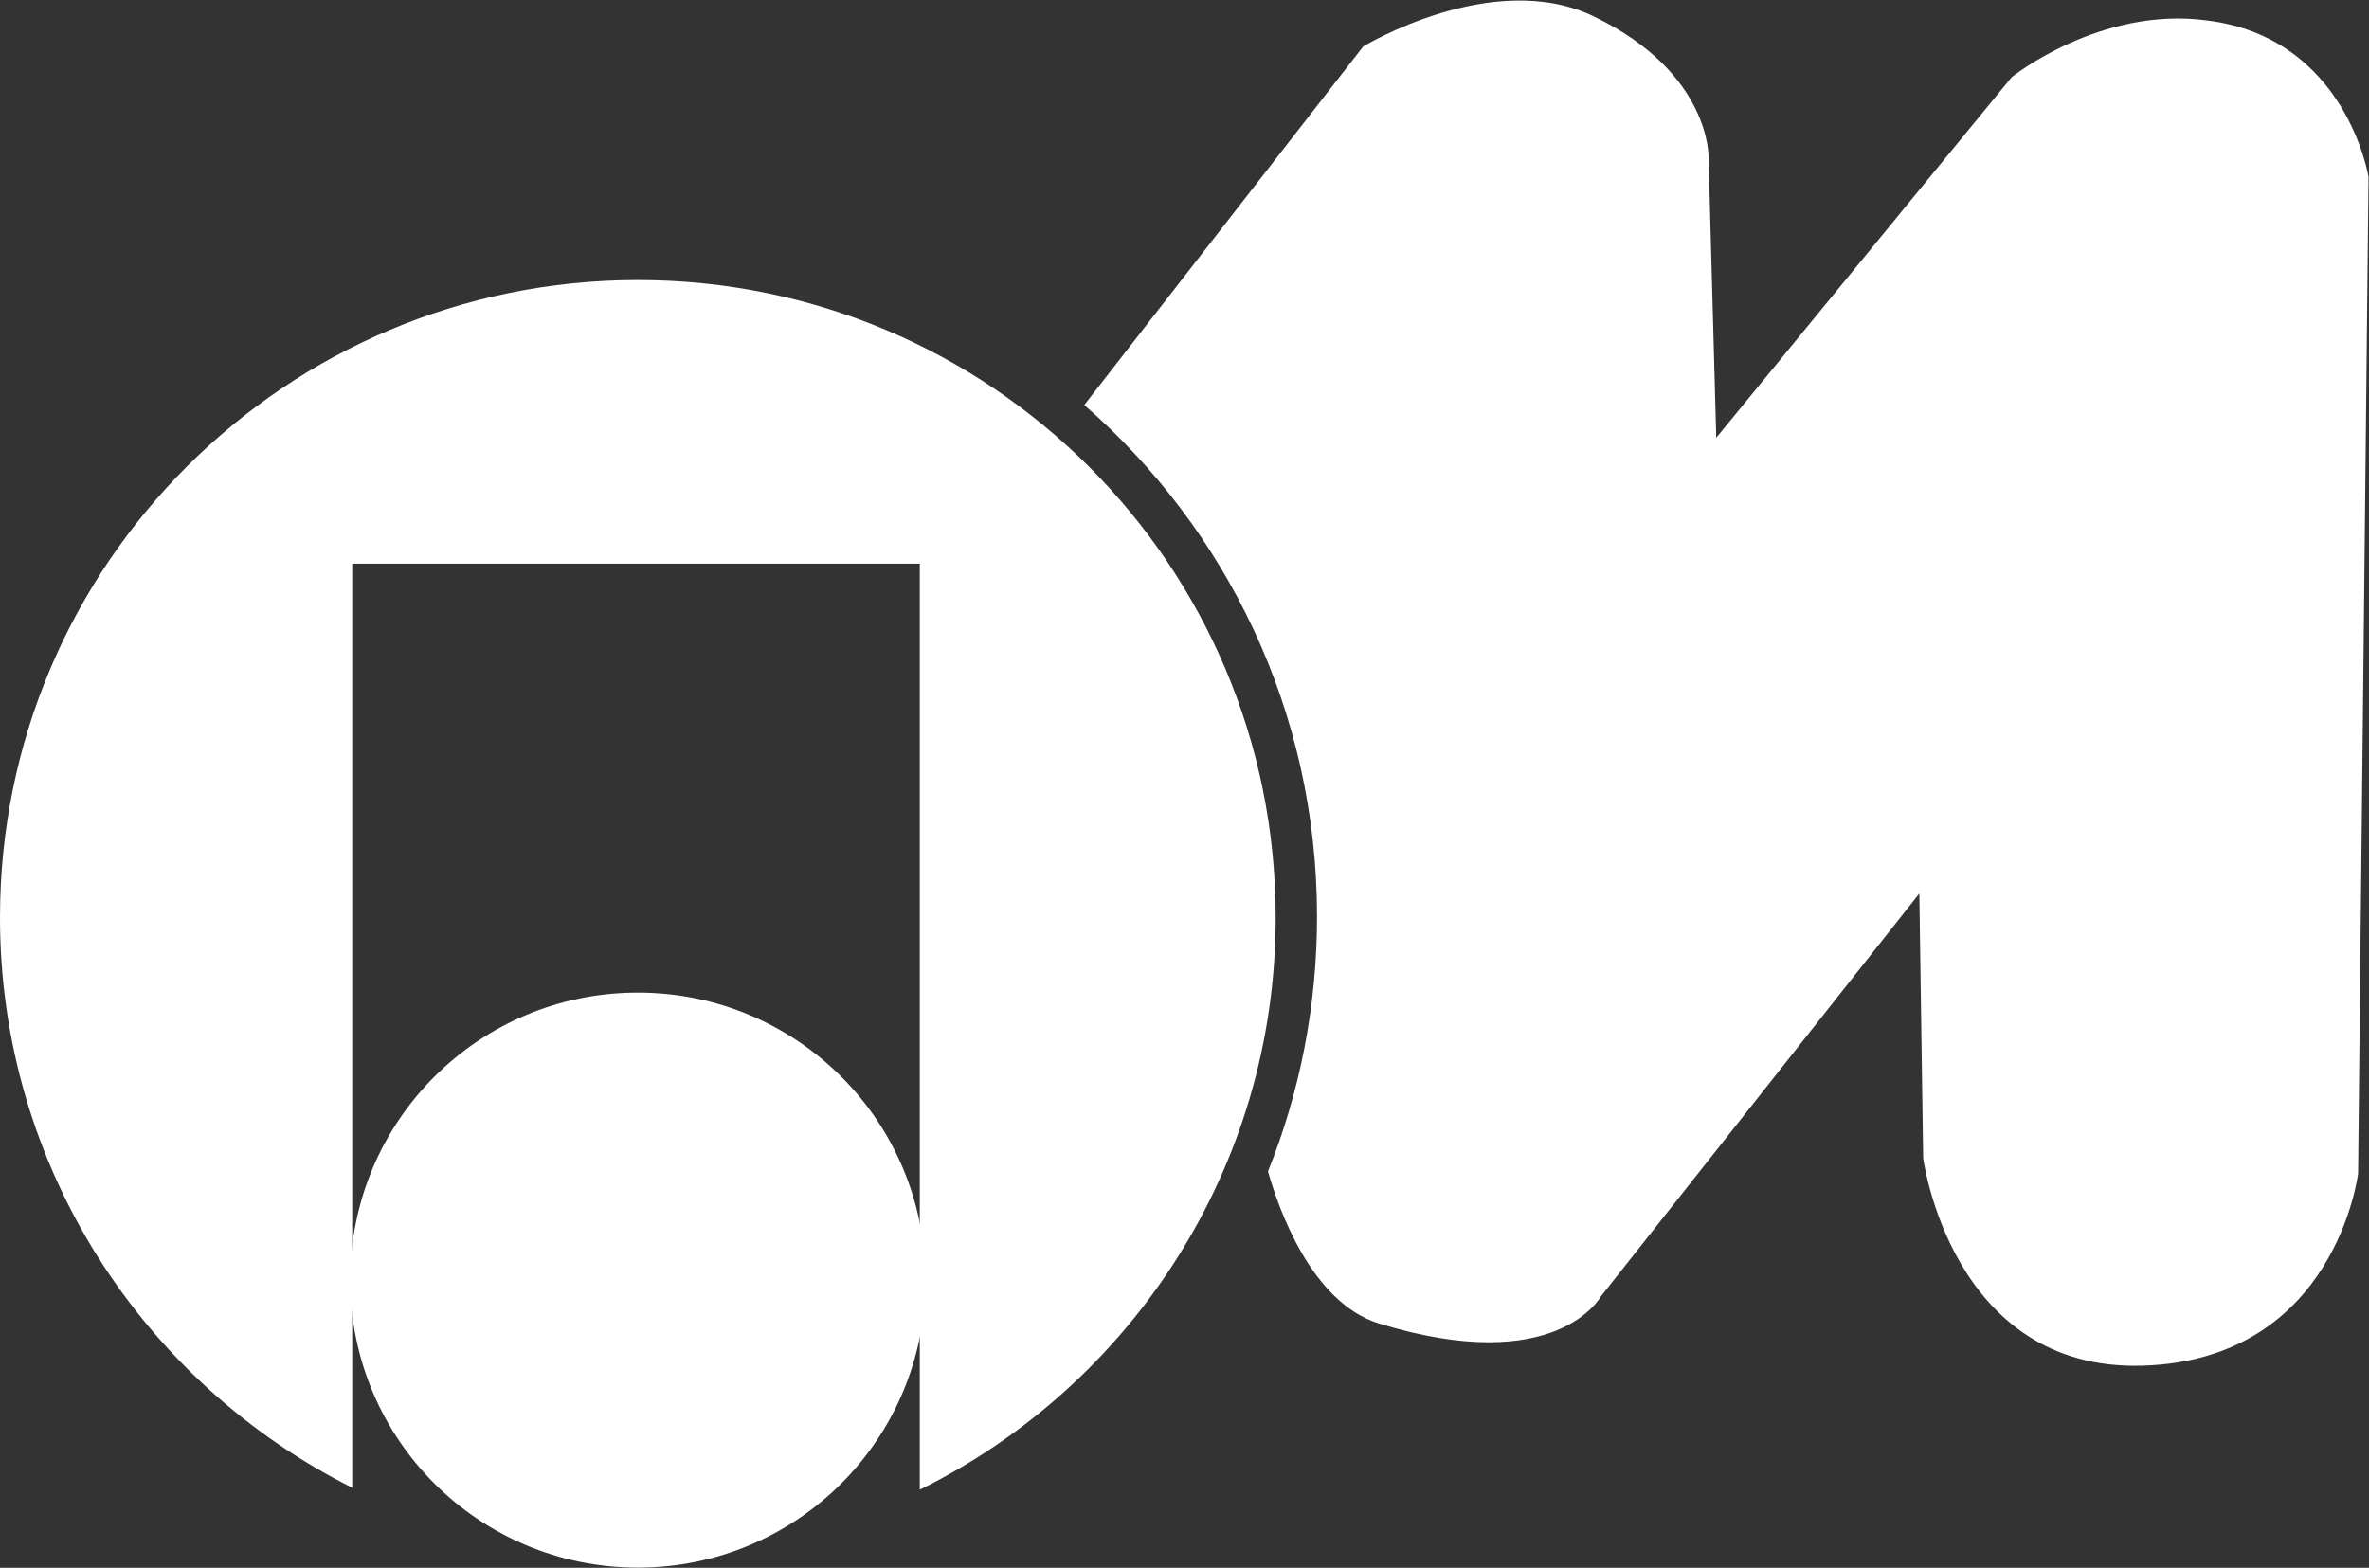
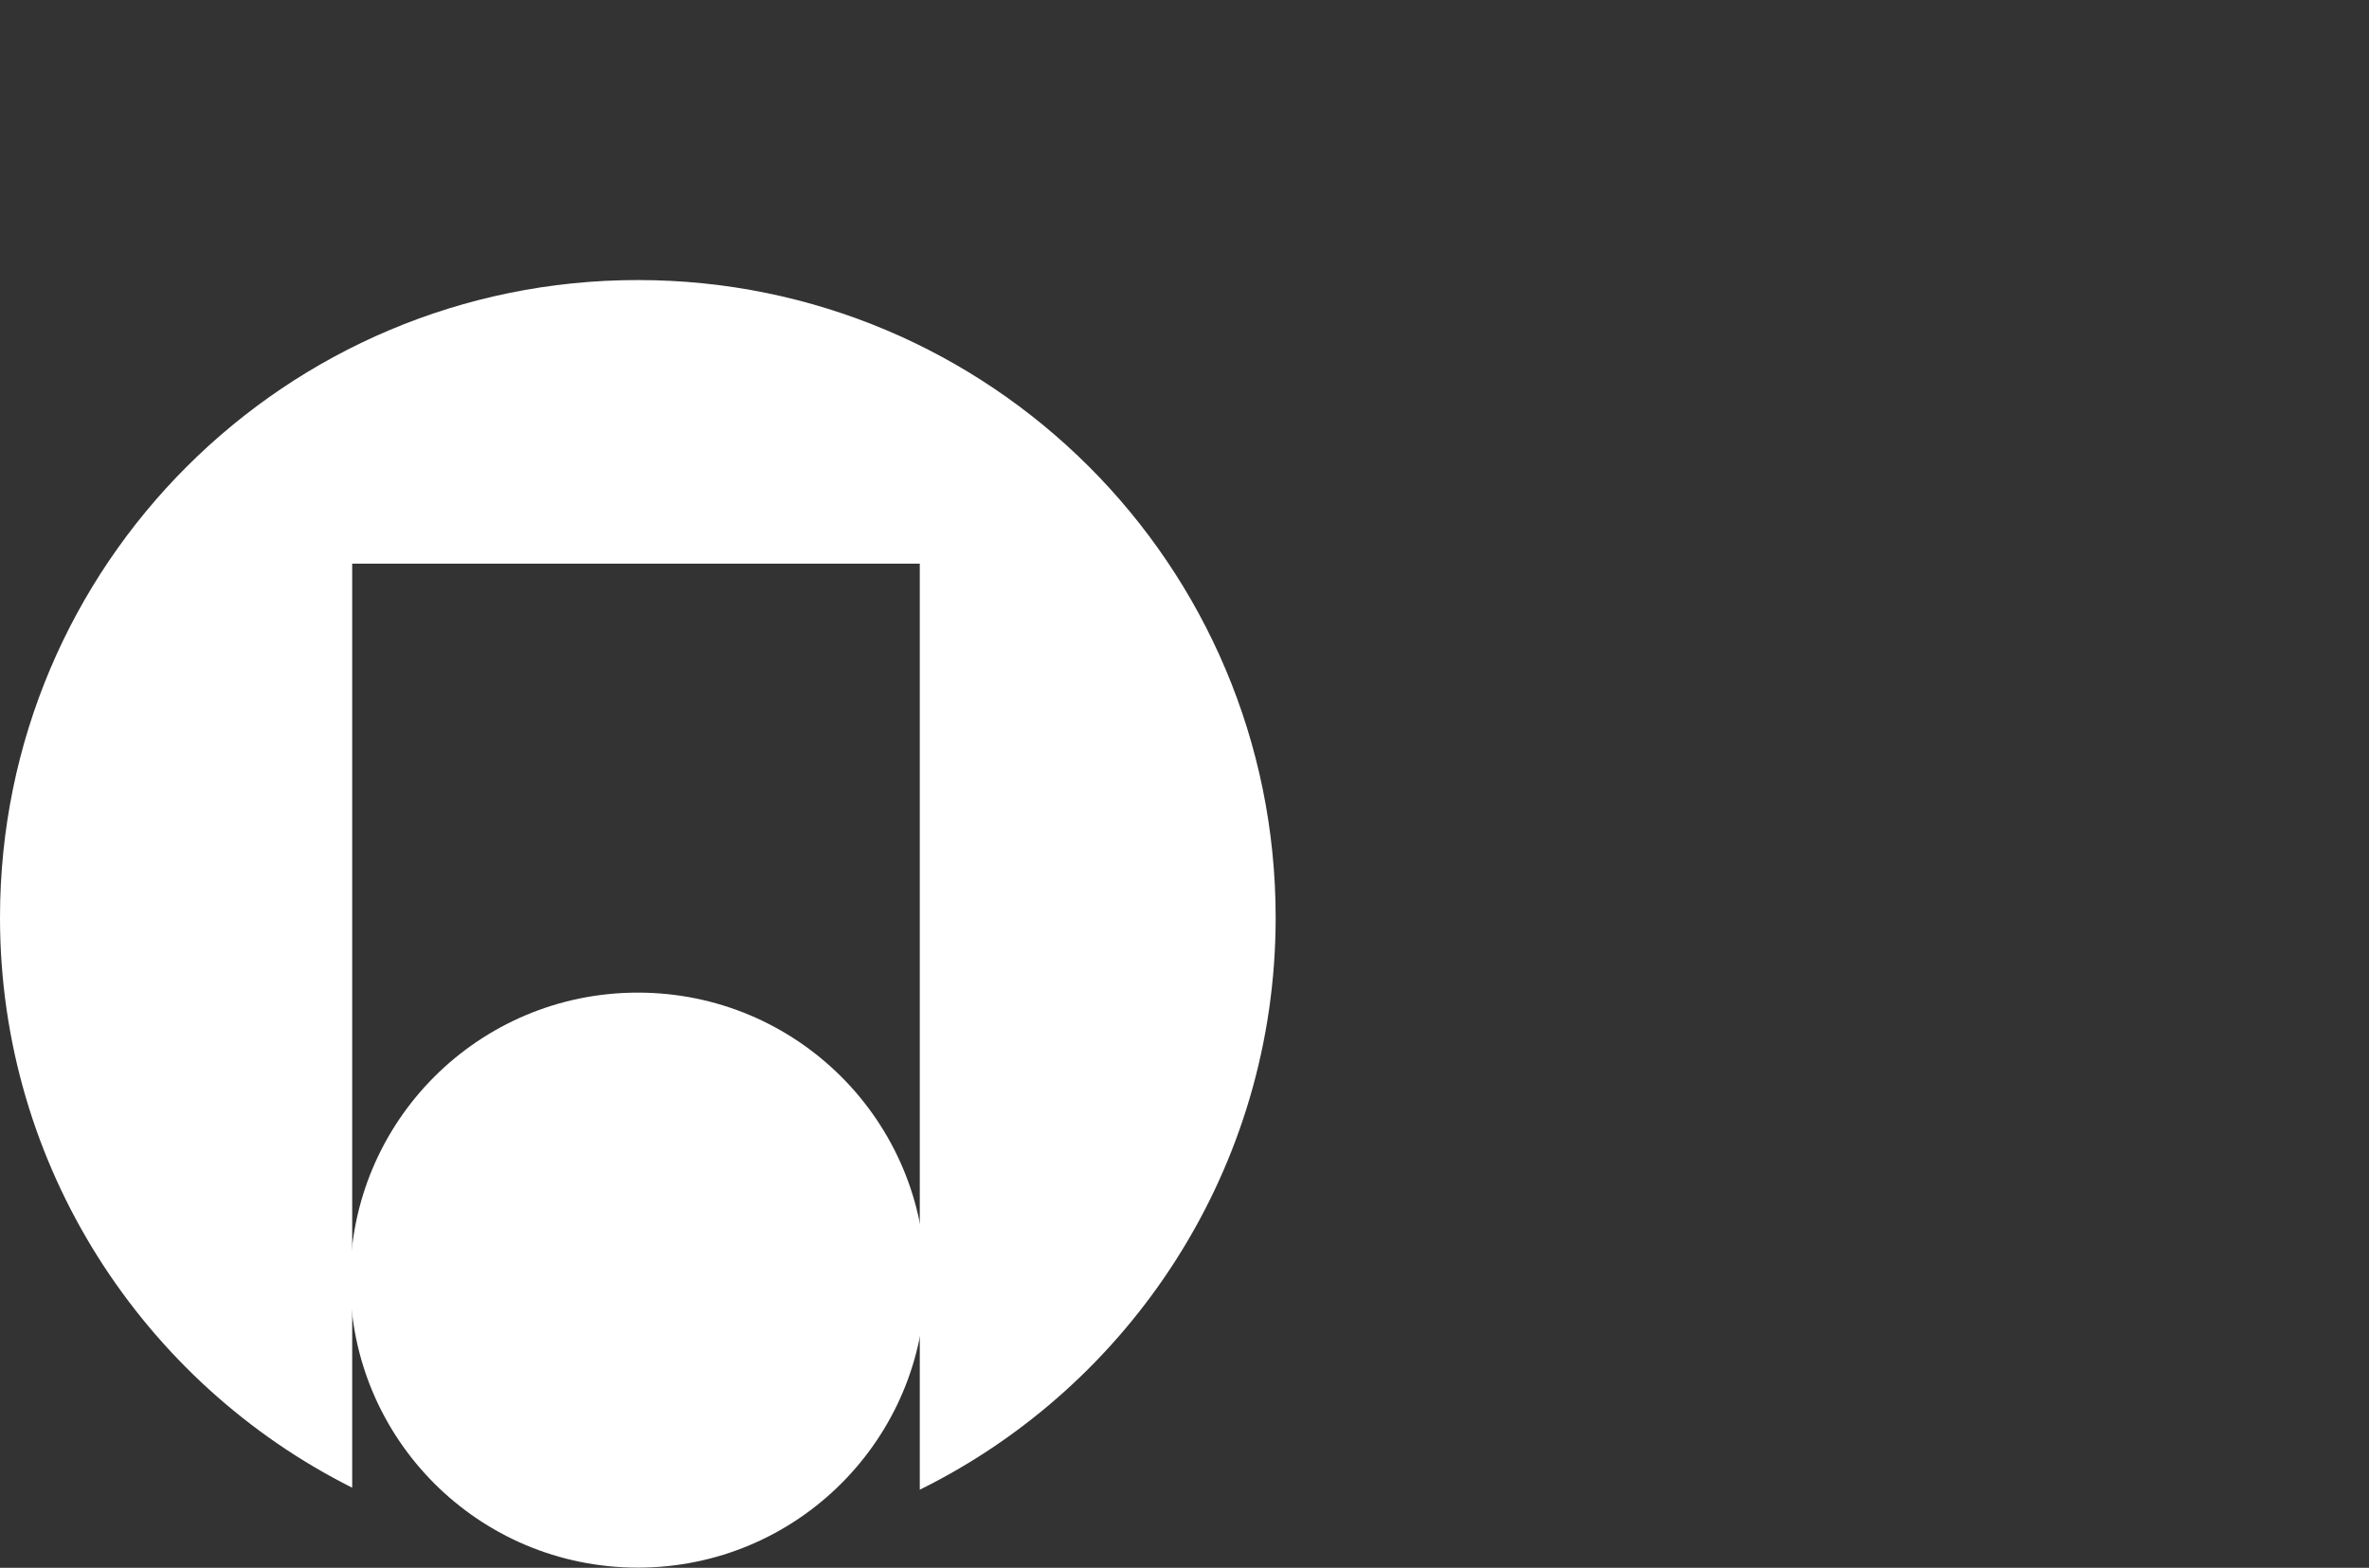
<svg xmlns="http://www.w3.org/2000/svg" version="1.2" viewBox="0 0 1541 1020" width="1541" height="1020">
  <rect x="0" y="0" width="1541" height="1020" fill="#333333" stroke="none" />
  <title>MUB</title>
  <style>
		.s0 { fill: #ffffff } 
	</style>
  <g id="Layer">
-     <path id="Layer" fill-rule="evenodd" class="s0" d="m705.3 263.5l181.5-233.3c0 0 84.5-51.3 150.2-19.4 76.3 36.9 74.4 91.9 74.4 91.9l5 182.1 192.2-234.6c0 0 57.5-46.3 127-36.9 90.7 11.2 105.1 101.9 105.1 101.9l-6.8 648.2c0 0-14.4 121.3-140.2 125.1-124.6 3.7-142.7-135.1-142.7-135.1l-2.5-172.1-207.2 262.2c0 0-28.7 53.1-144.5 17.5-43.8-13.8-65.1-74.5-72-98.9 20.7-51.3 31.9-107.6 31.9-165.8 0-133.2-58.8-252.1-151.4-332.8z" />
    <path id="Layer" class="s0" d="m0 597c0-229.6 185.9-414.8 414.9-414.8 229.1 0 414.9 185.2 414.9 414.8 0 163.2-94.5 304.6-231.5 372.2v-602.5h-369.2v601.2c-135.8-68.1-229.1-208.9-229.1-370.9z" />
    <path id="Layer" class="s0" d="m414.9 1019.9c-103.5 0-187.1-83.6-187.1-187.1 0-103.4 83.6-187 187.1-187 103.5 0 187.1 83.6 187.1 187 0 103.5-83.6 187.1-187.1 187.1z" />
  </g>
</svg>